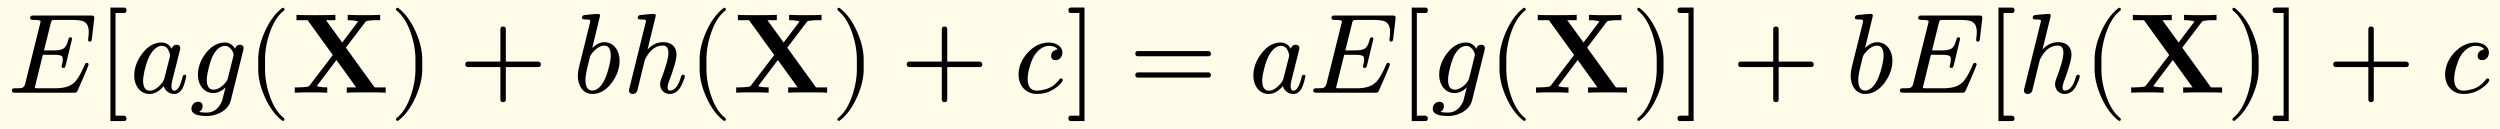
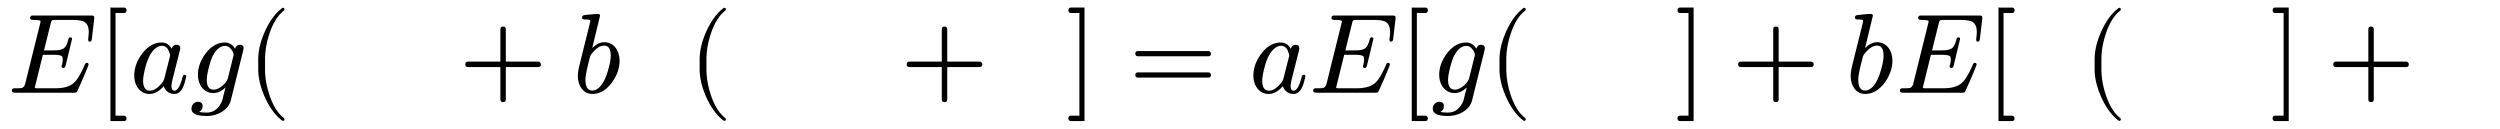
<svg xmlns="http://www.w3.org/2000/svg" xmlns:xlink="http://www.w3.org/1999/xlink" width="440.453" height="17pt" class="typst-doc" viewBox="0 0 330.34 17">
-   <path fill="#fefce8" d="M0 0v17h330.34V0Z" class="typst-shape" />
  <g class="typst-group">
    <g class="typst-group">
      <use xlink:href="#a" class="typst-text" transform="matrix(1 0 0 -1 1 12.25)" />
      <use xlink:href="#b" class="typst-text" transform="matrix(1 0 0 -1 12.88 12.25)" />
      <use xlink:href="#c" class="typst-text" transform="matrix(1 0 0 -1 17.14 12.25)" />
      <use xlink:href="#d" class="typst-text" transform="matrix(1 0 0 -1 25.075 12.25)" />
      <use xlink:href="#e" class="typst-text" transform="matrix(1 0 0 -1 32.605 12.25)" />
      <use xlink:href="#f" class="typst-text" transform="matrix(1 0 0 -1 38.44 12.25)" />
      <use xlink:href="#g" class="typst-text" transform="matrix(1 0 0 -1 51.475 12.25)" />
      <use xlink:href="#h" class="typst-text" transform="matrix(1 0 0 -1 60.643 12.25)" />
      <use xlink:href="#i" class="typst-text" transform="matrix(1 0 0 -1 75.647 12.25)" />
      <use xlink:href="#j" class="typst-text" transform="matrix(1 0 0 -1 82.292 12.25)" />
      <use xlink:href="#e" class="typst-text" transform="matrix(1 0 0 -1 90.932 12.25)" />
      <use xlink:href="#f" class="typst-text" transform="matrix(1 0 0 -1 96.767 12.25)" />
      <use xlink:href="#g" class="typst-text" transform="matrix(1 0 0 -1 109.802 12.25)" />
      <use xlink:href="#h" class="typst-text" transform="matrix(1 0 0 -1 118.97 12.25)" />
      <use xlink:href="#k" class="typst-text" transform="matrix(1 0 0 -1 133.973 12.25)" />
      <use xlink:href="#l" class="typst-text" transform="matrix(1 0 0 -1 140.843 12.25)" />
      <use xlink:href="#m" class="typst-text" transform="matrix(1 0 0 -1 149.18 12.25)" />
      <use xlink:href="#c" class="typst-text" transform="matrix(1 0 0 -1 165.017 12.25)" />
      <use xlink:href="#a" class="typst-text" transform="matrix(1 0 0 -1 172.952 12.25)" />
      <use xlink:href="#b" class="typst-text" transform="matrix(1 0 0 -1 184.832 12.25)" />
      <use xlink:href="#d" class="typst-text" transform="matrix(1 0 0 -1 189.092 12.25)" />
      <use xlink:href="#e" class="typst-text" transform="matrix(1 0 0 -1 196.622 12.25)" />
      <use xlink:href="#f" class="typst-text" transform="matrix(1 0 0 -1 202.457 12.25)" />
      <use xlink:href="#g" class="typst-text" transform="matrix(1 0 0 -1 215.492 12.25)" />
      <use xlink:href="#l" class="typst-text" transform="matrix(1 0 0 -1 221.327 12.25)" />
      <use xlink:href="#h" class="typst-text" transform="matrix(1 0 0 -1 228.83 12.25)" />
      <use xlink:href="#i" class="typst-text" transform="matrix(1 0 0 -1 243.833 12.25)" />
      <use xlink:href="#a" class="typst-text" transform="matrix(1 0 0 -1 250.478 12.25)" />
      <use xlink:href="#b" class="typst-text" transform="matrix(1 0 0 -1 262.358 12.25)" />
      <use xlink:href="#j" class="typst-text" transform="matrix(1 0 0 -1 266.618 12.25)" />
      <use xlink:href="#e" class="typst-text" transform="matrix(1 0 0 -1 275.258 12.25)" />
      <use xlink:href="#f" class="typst-text" transform="matrix(1 0 0 -1 281.093 12.25)" />
      <use xlink:href="#g" class="typst-text" transform="matrix(1 0 0 -1 294.128 12.25)" />
      <use xlink:href="#l" class="typst-text" transform="matrix(1 0 0 -1 299.963 12.25)" />
      <use xlink:href="#h" class="typst-text" transform="matrix(1 0 0 -1 307.467 12.25)" />
      <use xlink:href="#k" class="typst-text" transform="matrix(1 0 0 -1 322.47 12.25)" />
    </g>
  </g>
  <defs>
    <symbol id="a" overflow="visible">
      <path d="M2.985 9.84c0-.15.165-.225.48-.225.6 0 .9-.06.9-.195 0-.045-.03-.15-.075-.345L2.34 1.23C2.265.9 2.115.705 1.89.63 1.785.6 1.515.585 1.05.585.72.585.57.555.57.24.57.075.735 0 1.05 0h7.695c.36 0 .39.03.51.285l.6 1.35c.405.93.69 1.62.855 2.085-.03.135-.075.225-.24.225-.105 0-.195-.075-.255-.21-.375-.885-.735-1.56-1.095-2.04-.6-.81-1.485-1.11-2.895-1.11H4.05c-.15 0-.255 0-.315.015-.09 0-.135.03-.135.075 0 .03.03.135.075.33l.99 4.005H6.09c.705 0 1.08-.09 1.155-.285a.9.9 0 0 0 .045-.33c0-.195-.03-.435-.105-.72a.5.5 0 0 1-.045-.18c0-.15.09-.225.255-.225.135 0 .225.12.285.345l.84 3.48c0 .15-.075.225-.24.225-.12 0-.21-.105-.255-.315-.15-.585-.345-.96-.6-1.14s-.675-.27-1.29-.27h-1.32l.87 3.495c.12.51.12.525.75.525H8.52q1.148 0 1.575-.225.63-.338.63-1.35c0-.255-.015-.525-.06-.78 0-.03 0-.075-.015-.135V6.99c0-.165.075-.24.225-.24s.24.135.27.42l.3 2.565c.045.42-.06.465-.465.465H3.495c-.345 0-.51-.015-.51-.36" />
    </symbol>
    <symbol id="b" overflow="visible">
      <path d="M3.495-3.03h-1.11v13.56h1.11c.225 0 .345.12.345.36s-.12.36-.345.36H1.71v-15h1.785c.225 0 .345.12.345.36 0 .18-.165.36-.345.36" />
    </symbol>
    <symbol id="c" overflow="visible">
      <path d="M7.47 2.16c0 .135-.075.21-.24.21-.12 0-.21-.105-.255-.315C6.675.87 6.315.27 5.91.27c-.255 0-.39.21-.39.63 0 .195.06.555.195 1.08l.855 3.375c.075.285.105.45.105.525q0 .45-.495.45c-.315 0-.525-.18-.63-.525-.315.555-.765.825-1.335.825-.975 0-1.83-.495-2.58-1.485C.945 4.215.6 3.255.6 2.25.6.945 1.365-.165 2.625-.165 3.27-.165 3.9.18 4.5.87A1.416 1.416 0 0 1 5.88-.165c1.035 0 1.35 1.215 1.59 2.325M5.115 5.61c.135-.315.21-.525.21-.66 0-.06-.015-.135-.03-.24L4.56 1.83a1.7 1.7 0 0 0-.285-.525Q3.443.27 2.655.27c-.585 0-.885.45-.885 1.335q0 .54.27 1.62c.315 1.275.765 2.13 1.32 2.595.3.255.585.375.87.375.405 0 .705-.195.885-.585" />
    </symbol>
    <symbol id="d" overflow="visible">
      <path d="M.225-2.115c0-.645.675-.96 2.025-.96a3.8 3.8 0 0 1 1.95.525c.66.39 1.065.915 1.23 1.56l1.635 6.585c.03.15.045.24.045.285 0 .3-.165.45-.48.45-.33 0-.54-.18-.645-.525-.33.555-.78.825-1.335.825-.96 0-1.815-.48-2.55-1.44-.675-.9-1.02-1.845-1.02-2.82 0-1.305.765-2.415 2.025-2.415.585 0 1.125.255 1.62.75l-.45-1.77C3.84-2.1 3.165-2.625 2.22-2.625q-.585 0-.99.09c.315.165.465.42.465.765 0 .375-.21.57-.615.57-.48 0-.855-.435-.855-.915M5.34 5.88c.3-.315.45-.615.45-.915a1.3 1.3 0 0 0-.045-.195L5.04 1.935C4.95 1.59 4.695 1.23 4.29.9S3.495.405 3.15.405q-.9 0-.9 1.305c0 .825.51 2.655.81 3.195.465.855.99 1.275 1.605 1.275.27 0 .495-.105.675-.3" />
    </symbol>
    <symbol id="e" overflow="visible">
      <path d="M4.77-3.72c.135 0 .21.075.21.21 0 .045-.03.105-.075.165-.78.6-1.41 1.59-1.875 2.955-.405 1.185-.615 2.355-.615 3.51v1.26c0 1.155.21 2.325.615 3.51.465 1.365 1.095 2.355 1.875 2.955a.24.24 0 0 1 .075.165c0 .135-.075.21-.21.21a.3.3 0 0 1-.105-.045c-.9-.69-1.65-1.71-2.265-3.075-.585-1.305-.885-2.535-.885-3.72V3.12c0-1.185.3-2.415.885-3.72.615-1.365 1.365-2.385 2.265-3.075a.3.3 0 0 1 .105-.045" />
    </symbol>
    <symbol id="f" overflow="visible">
-       <path d="M12.525 0v.705h-1.47L7.26 5.955 9.78 9.27c.165.21.18.225.705.27.36.045.45.045.87.045h.435v.705c-.63-.045-1.365-.045-2.01-.045-.585 0-1.74 0-2.28.045v-.705c.27 0 .855 0 1.38-.165-.015-.03-.09-.12-.12-.165L6.78 6.63 4.635 9.585H5.88v.705c-.615-.045-2.04-.045-2.715-.045-.6 0-1.905 0-2.43.045v-.705h1.47l3.33-4.605-3.03-3.975C2.37.825 2.34.795 1.86.75 1.56.72 1.245.705.945.705H.51V0c.63.045 1.365.045 2.01.045.585 0 1.74 0 2.28-.045v.705c-.27 0-.855 0-1.38.165.015.03.09.12.12.165L6.015 4.32 8.625.705H7.38V0c.615.045 2.04.045 2.715.045.6 0 1.905 0 2.43-.045" />
-     </symbol>
+       </symbol>
    <symbol id="g" overflow="visible">
-       <path d="M1.17-3.675c.9.69 1.65 1.71 2.265 3.075.585 1.305.885 2.535.885 3.72v1.26c0 1.185-.3 2.415-.885 3.72-.615 1.365-1.365 2.385-2.265 3.075a.3.3 0 0 1-.105.045c-.135 0-.21-.075-.21-.21 0-.06.03-.12.075-.165.78-.6 1.41-1.59 1.875-2.955.405-1.185.615-2.355.615-3.51V3.12c0-1.155-.21-2.325-.615-3.51C2.34-1.755 1.71-2.745.93-3.345c-.045-.06-.075-.12-.075-.165 0-.135.075-.21.21-.21.015 0 .06.015.105.045" />
-     </symbol>
+       </symbol>
    <symbol id="h" overflow="visible">
      <path d="M10.47 4.11H6.195v4.275q0 .36-.36.36t-.36-.36V4.11H1.2q-.36 0-.36-.36t.36-.36h4.275V-.885q0-.36.36-.36t.36.36V3.39h4.275q.36 0 .36.36c0 .195-.165.36-.36.36" />
    </symbol>
    <symbol id="i" overflow="visible">
      <path d="M4.215 6.675c-.54 0-1.08-.255-1.605-.765l1.035 4.275c-.03.135-.075.225-.255.225-.495 0-1.59-.135-1.785-.15-.225-.03-.345-.135-.345-.36 0-.15.135-.225.42-.225s.675.015.675-.195c0-.06-.075-.36-.21-.915l-1.2-4.83c-.165-.63-.24-1.14-.24-1.515 0-1.29.69-2.385 1.92-2.385.975 0 1.83.495 2.58 1.5.675.93 1.02 1.905 1.02 2.91 0 1.305-.765 2.43-2.01 2.43m-.03-.45c.585 0 .87-.45.87-1.335q0-.608-.27-1.62c-.33-1.275-.765-2.145-1.29-2.61-.3-.255-.585-.375-.87-.375-.615 0-.915.48-.915 1.44q0 .495.225 1.485l.33 1.35c.045.225.12.39.21.51.585.765 1.155 1.155 1.71 1.155" />
    </symbol>
    <symbol id="j" overflow="visible">
-       <path d="M7.68 2.07C7.335.885 6.855.285 6.225.285c-.195 0-.3.135-.3.42q0 .338.27 1.035.9 2.407.9 3.285c0 1.065-.69 1.65-1.755 1.65-.795 0-1.485-.33-2.07-.975l1.095 4.485c-.03.135-.06.225-.255.225-.495 0-1.59-.135-1.785-.15-.225-.03-.345-.135-.345-.36q0-.225.405-.225c.315 0 .66.015.69-.195L.885.645a1.4 1.4 0 0 1-.06-.33c0-.315.165-.48.48-.48.3 0 .51.15.615.435l.6 2.46c.18.735.315 1.29.42 1.665.045.105.165.315.36.615.54.81 1.2 1.215 1.995 1.215.495 0 .735-.33.735-.975 0-.615-.3-1.71-.9-3.3-.135-.345-.195-.615-.195-.84 0-.72.54-1.275 1.26-1.275.66 0 1.185.375 1.56 1.14.285.6.435 1.005.435 1.2 0 .135-.075.21-.24.21-.045 0-.27-.135-.27-.315" />
-     </symbol>
+       </symbol>
    <symbol id="k" overflow="visible">
-       <path d="M4.92 4.875c0-.375.195-.57.6-.57.54 0 .885.465.885 1.005 0 .84-.885 1.32-1.785 1.32-1.035 0-1.98-.45-2.79-1.335S.615 3.435.615 2.385c0-1.47.975-2.55 2.445-2.55.795 0 1.5.195 2.115.57Q5.94.878 6.3 1.35c.105.135.15.24.15.285 0 .165-.075.255-.24.255-.075 0-.15-.06-.24-.18C5.475 1.05 4.86.63 4.155.45 3.69.33 3.345.27 3.09.27c-.855 0-1.275.525-1.275 1.56 0 .93.435 2.28.795 2.925.36.66 1.125 1.44 2.01 1.44.57 0 .96-.165 1.17-.48-.465-.045-.87-.345-.87-.84" />
-     </symbol>
+       </symbol>
    <symbol id="l" overflow="visible">
      <path d="M.675-3.75H2.46v15H.675c-.225 0-.345-.12-.345-.36s.12-.36.345-.36h1.11V-3.03H.675C.45-3.03.33-3.15.33-3.39s.12-.36.345-.36" />
    </symbol>
    <symbol id="m" overflow="visible">
      <path d="M10.47 5.505H1.2c-.24 0-.36-.12-.36-.345s.12-.345.36-.345h9.27c.24 0 .36.12.36.345 0 .18-.165.345-.36.345m0-2.82H1.2c-.24 0-.36-.12-.36-.345s.12-.345.36-.345h9.27c.24 0 .36.12.36.345a.35.35 0 0 1-.36.345" />
    </symbol>
  </defs>
</svg>